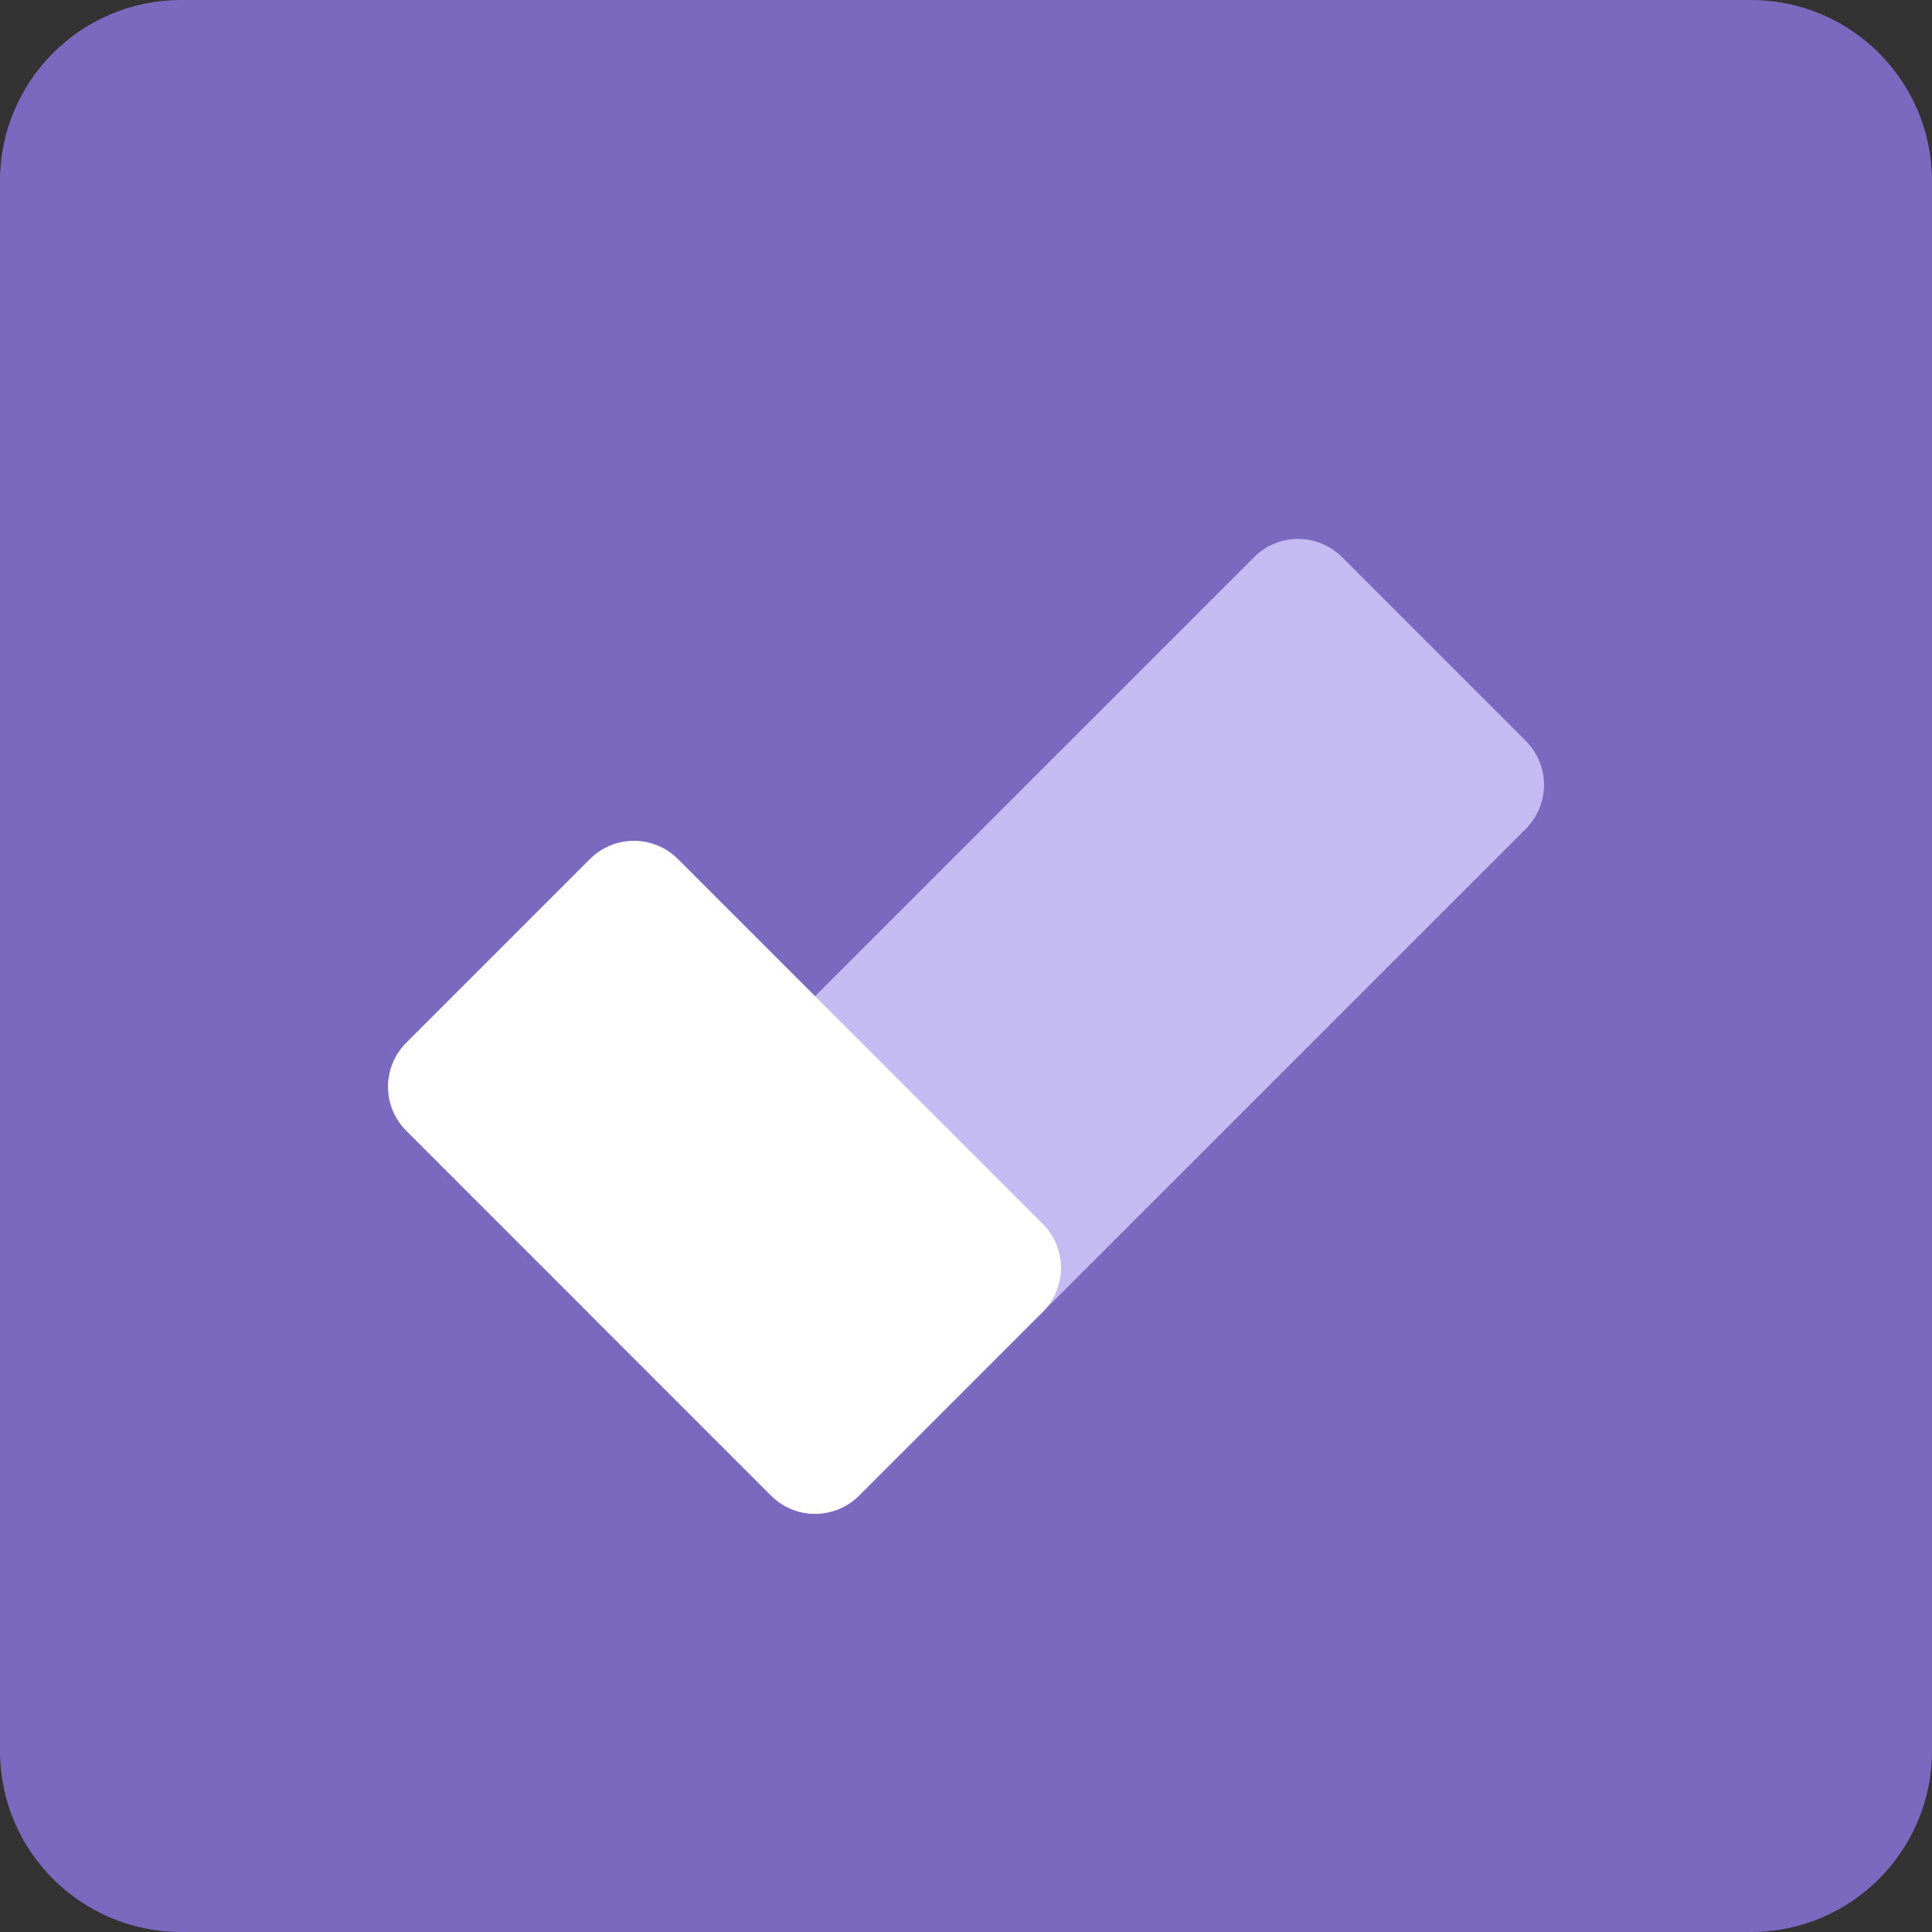
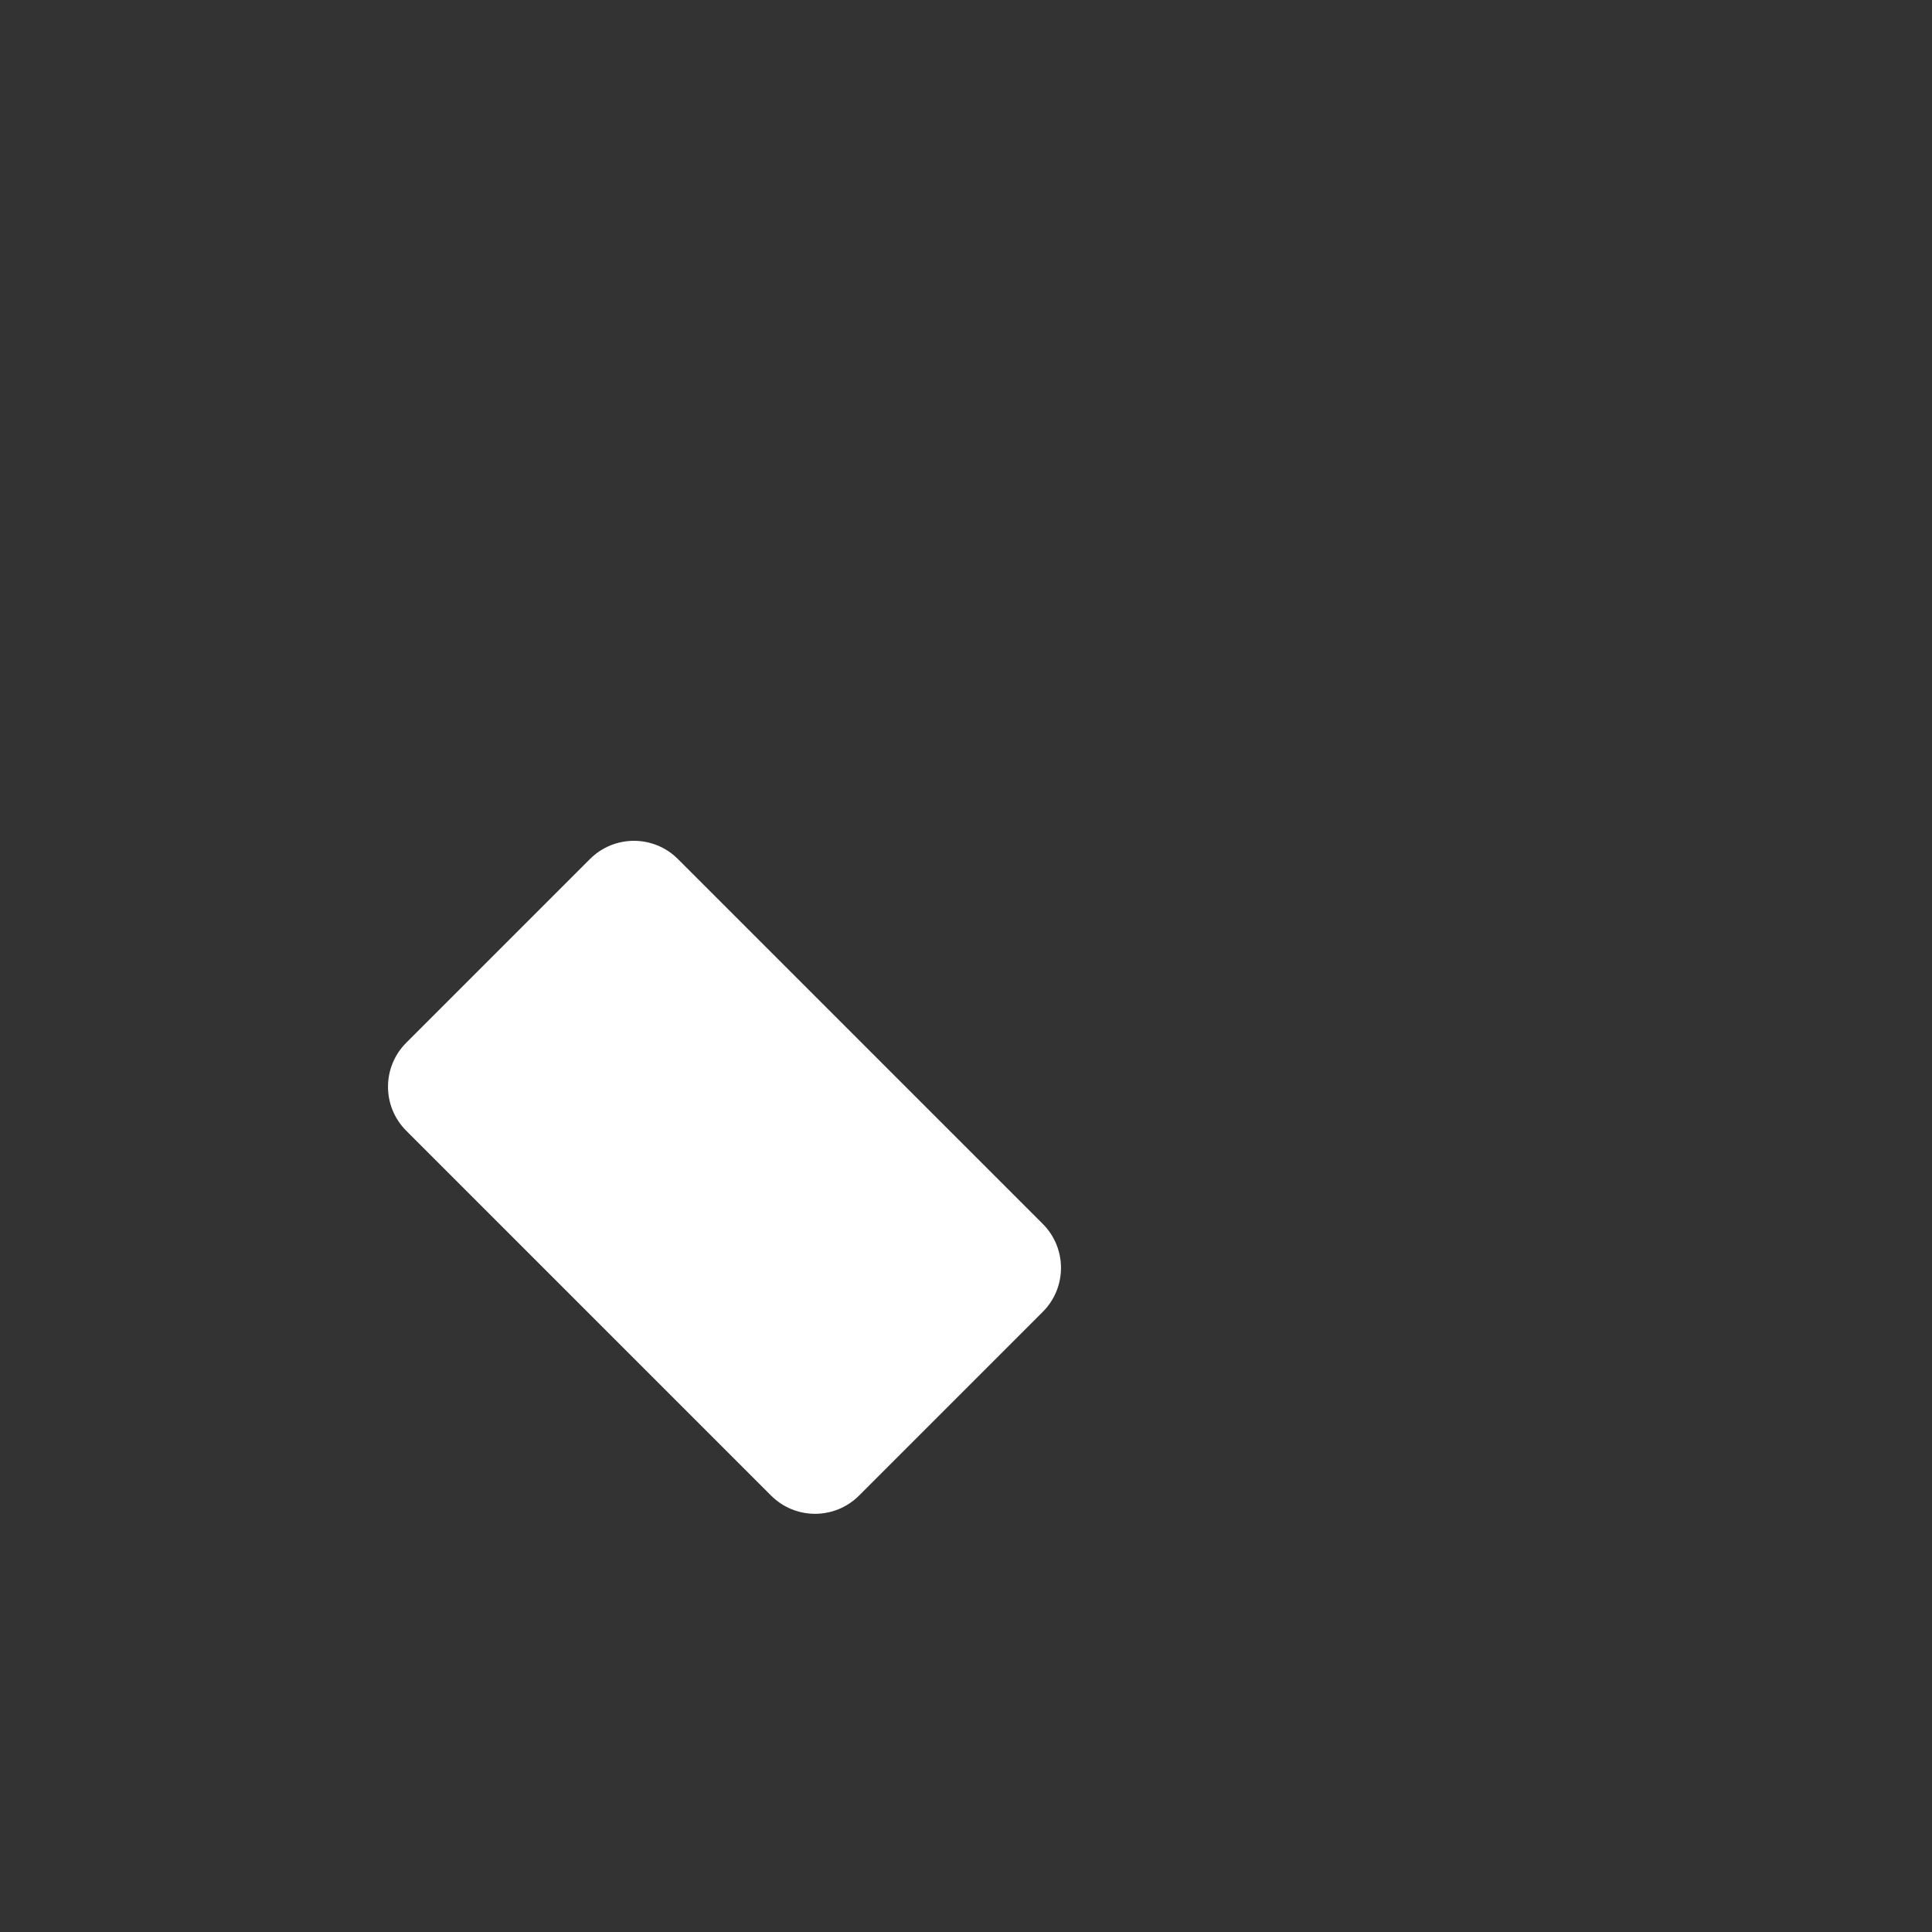
<svg xmlns="http://www.w3.org/2000/svg" width="64" height="64" viewBox="0 0 64 64" fill="none">
  <rect x="0" y="0" width="64" height="64" fill="#333333" stroke="none" />
-   <path d="M0 6C0 2.686 2.686 0 6 0H58C61.314 0 64 2.686 64 6V58C64 61.314 61.314 64 58 64H6C2.686 64 0 61.314 0 58V6Z" fill="#7A6ABF" />
-   <path d="M19.457 43.457C18.652 42.652 18.652 41.348 19.457 40.543L41.543 18.457C42.348 17.652 43.652 17.652 44.457 18.457L50.543 24.543C51.348 25.348 51.348 26.652 50.543 27.457L28.457 49.543C27.652 50.348 26.348 50.348 25.543 49.543L19.457 43.457Z" fill="#C5BBF3" />
  <path d="M13.457 37.457C12.652 36.652 12.652 35.348 13.457 34.543L19.543 28.457C20.348 27.652 21.652 27.652 22.457 28.457L34.543 40.543C35.348 41.348 35.348 42.652 34.543 43.457L28.457 49.543C27.652 50.348 26.348 50.348 25.543 49.543L13.457 37.457Z" fill="white" />
</svg>